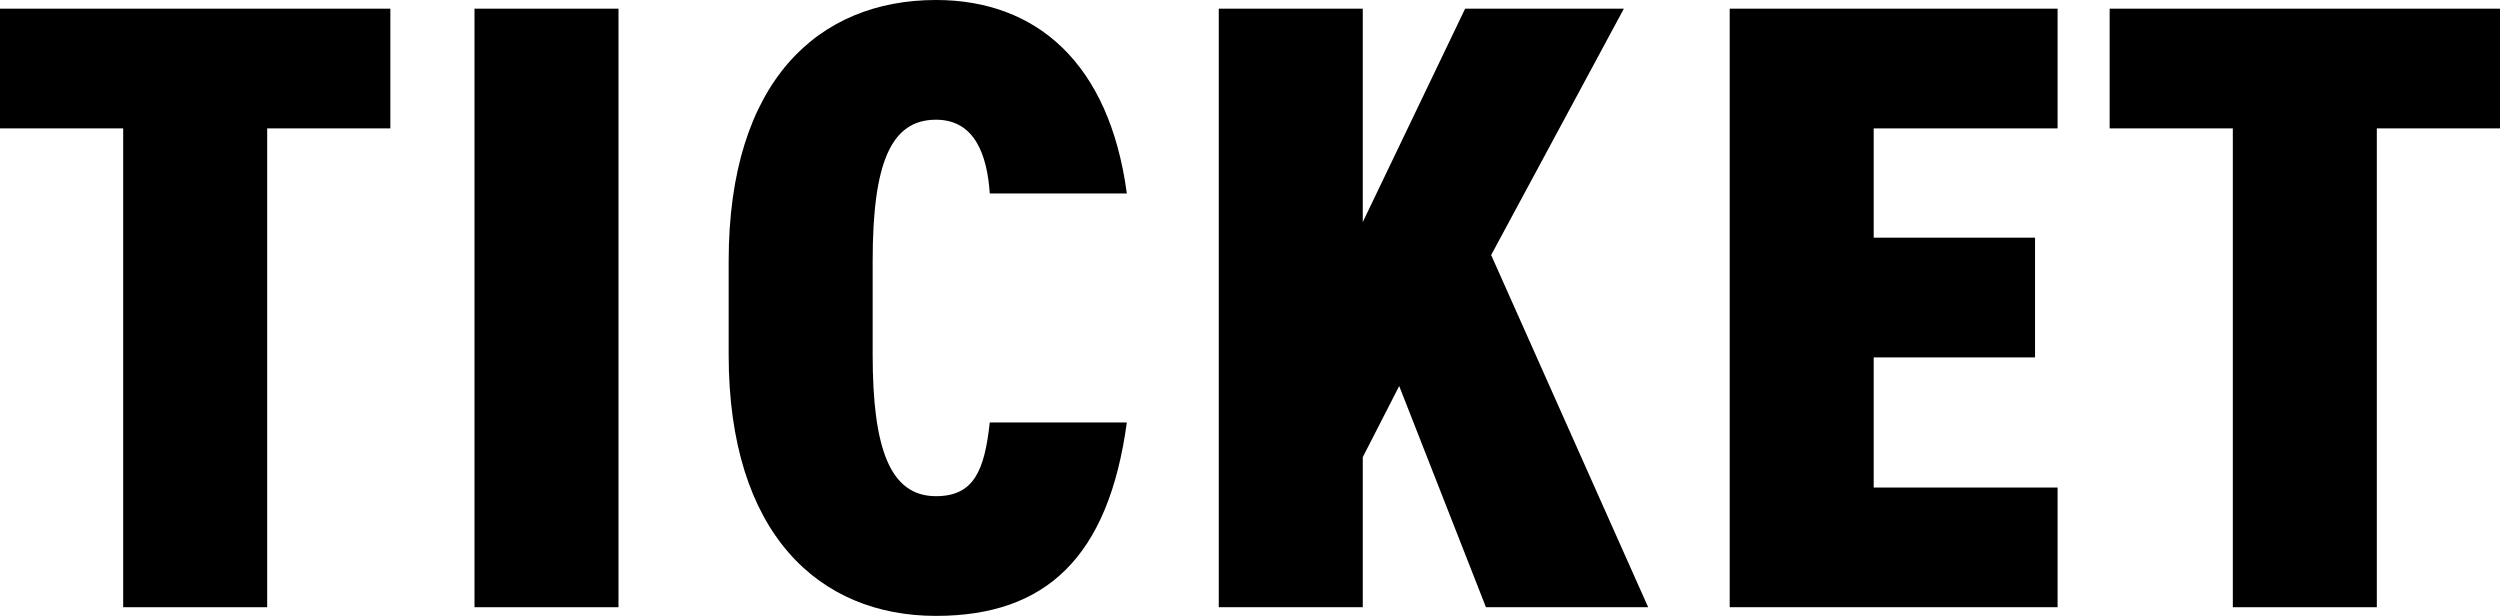
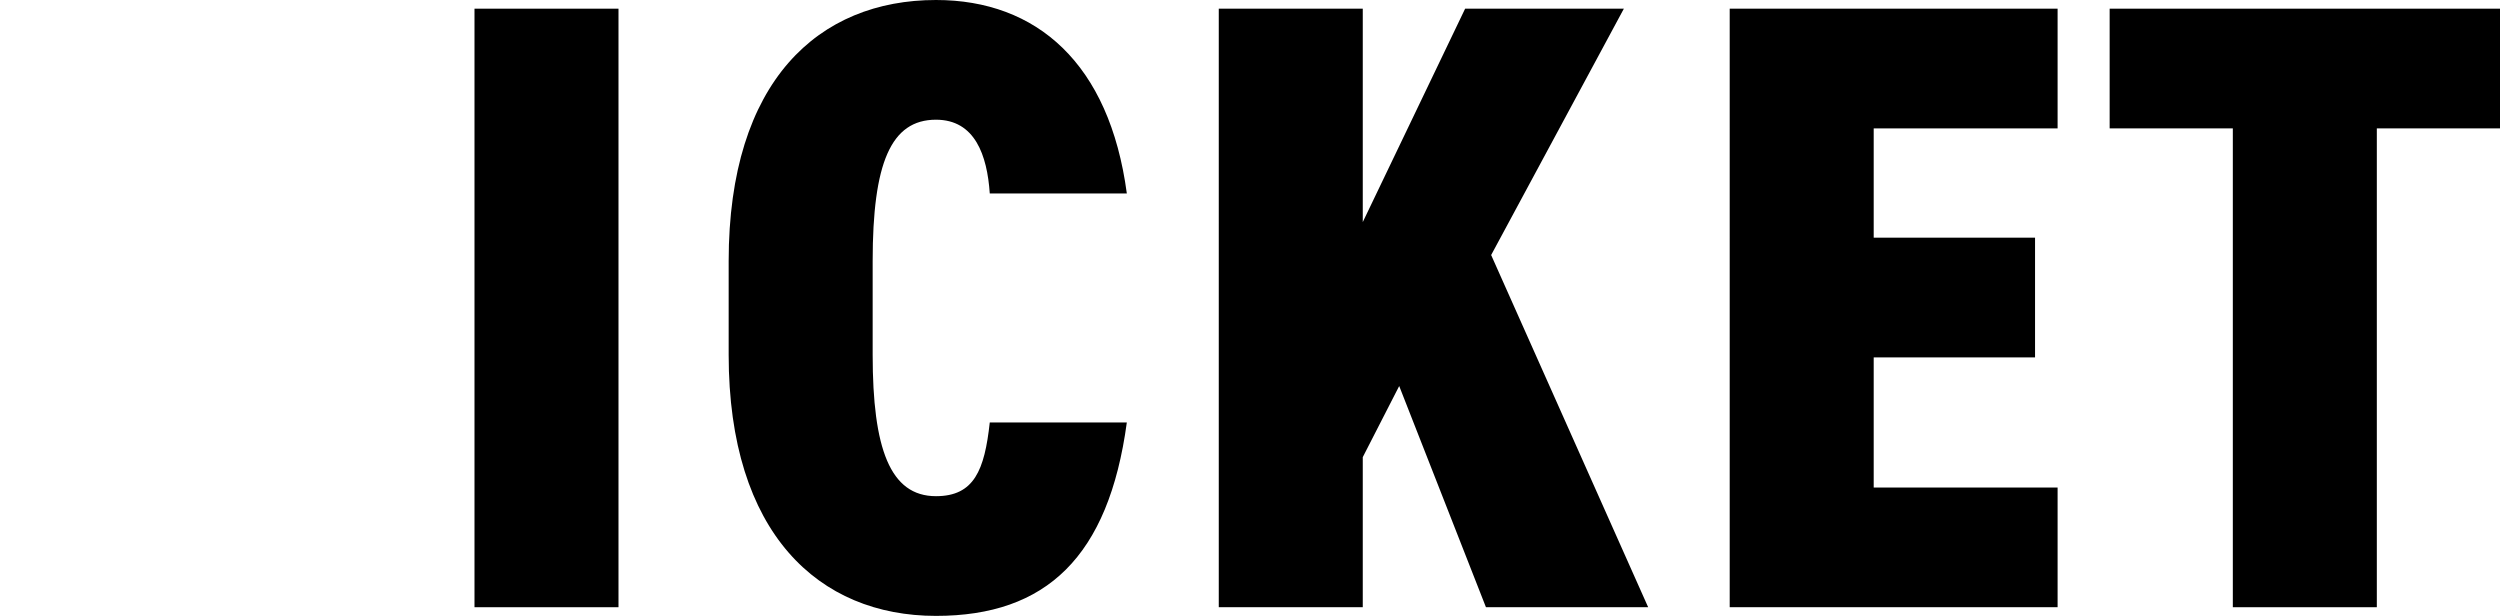
<svg xmlns="http://www.w3.org/2000/svg" id="_レイヤー_2" viewBox="0 0 230.56 56.8">
  <g id="_レイヤー_1-2">
-     <path d="M36,.8v11.04h-11.36v44.16h-13.28V11.84H0V.8h36Z" />
    <path d="M57.04,56h-13.28V.8h13.28v55.2Z" />
    <path d="M91.28,17.84c-.24-3.52-1.36-6.8-4.96-6.8-4.16,0-5.84,4-5.84,13.04v8.64c0,8.64,1.6,13.04,5.84,13.04,3.52,0,4.48-2.4,4.96-6.8h12.64c-1.68,12.4-7.44,17.84-17.6,17.84-10.8,0-19.12-7.6-19.12-24.08v-8.64c0-16.64,8.32-24.08,19.12-24.08,9.28,0,16,5.84,17.6,17.84h-12.64Z" />
    <path d="M137.04,56l-8-20.4-3.36,6.56v13.84h-13.28V.8h13.28v19.68L135.12.8h14.64l-12.24,22.72,14.48,32.48h-14.96Z" />
    <path d="M189.76.8v11.04h-16.96v10.08h14.88v11.04h-14.88v12h16.96v11.04h-30.24V.8h30.24Z" />
    <path d="M230.56.8v11.04h-11.36v44.16h-13.28V11.84h-11.36V.8h36Z" />
  </g>
</svg>